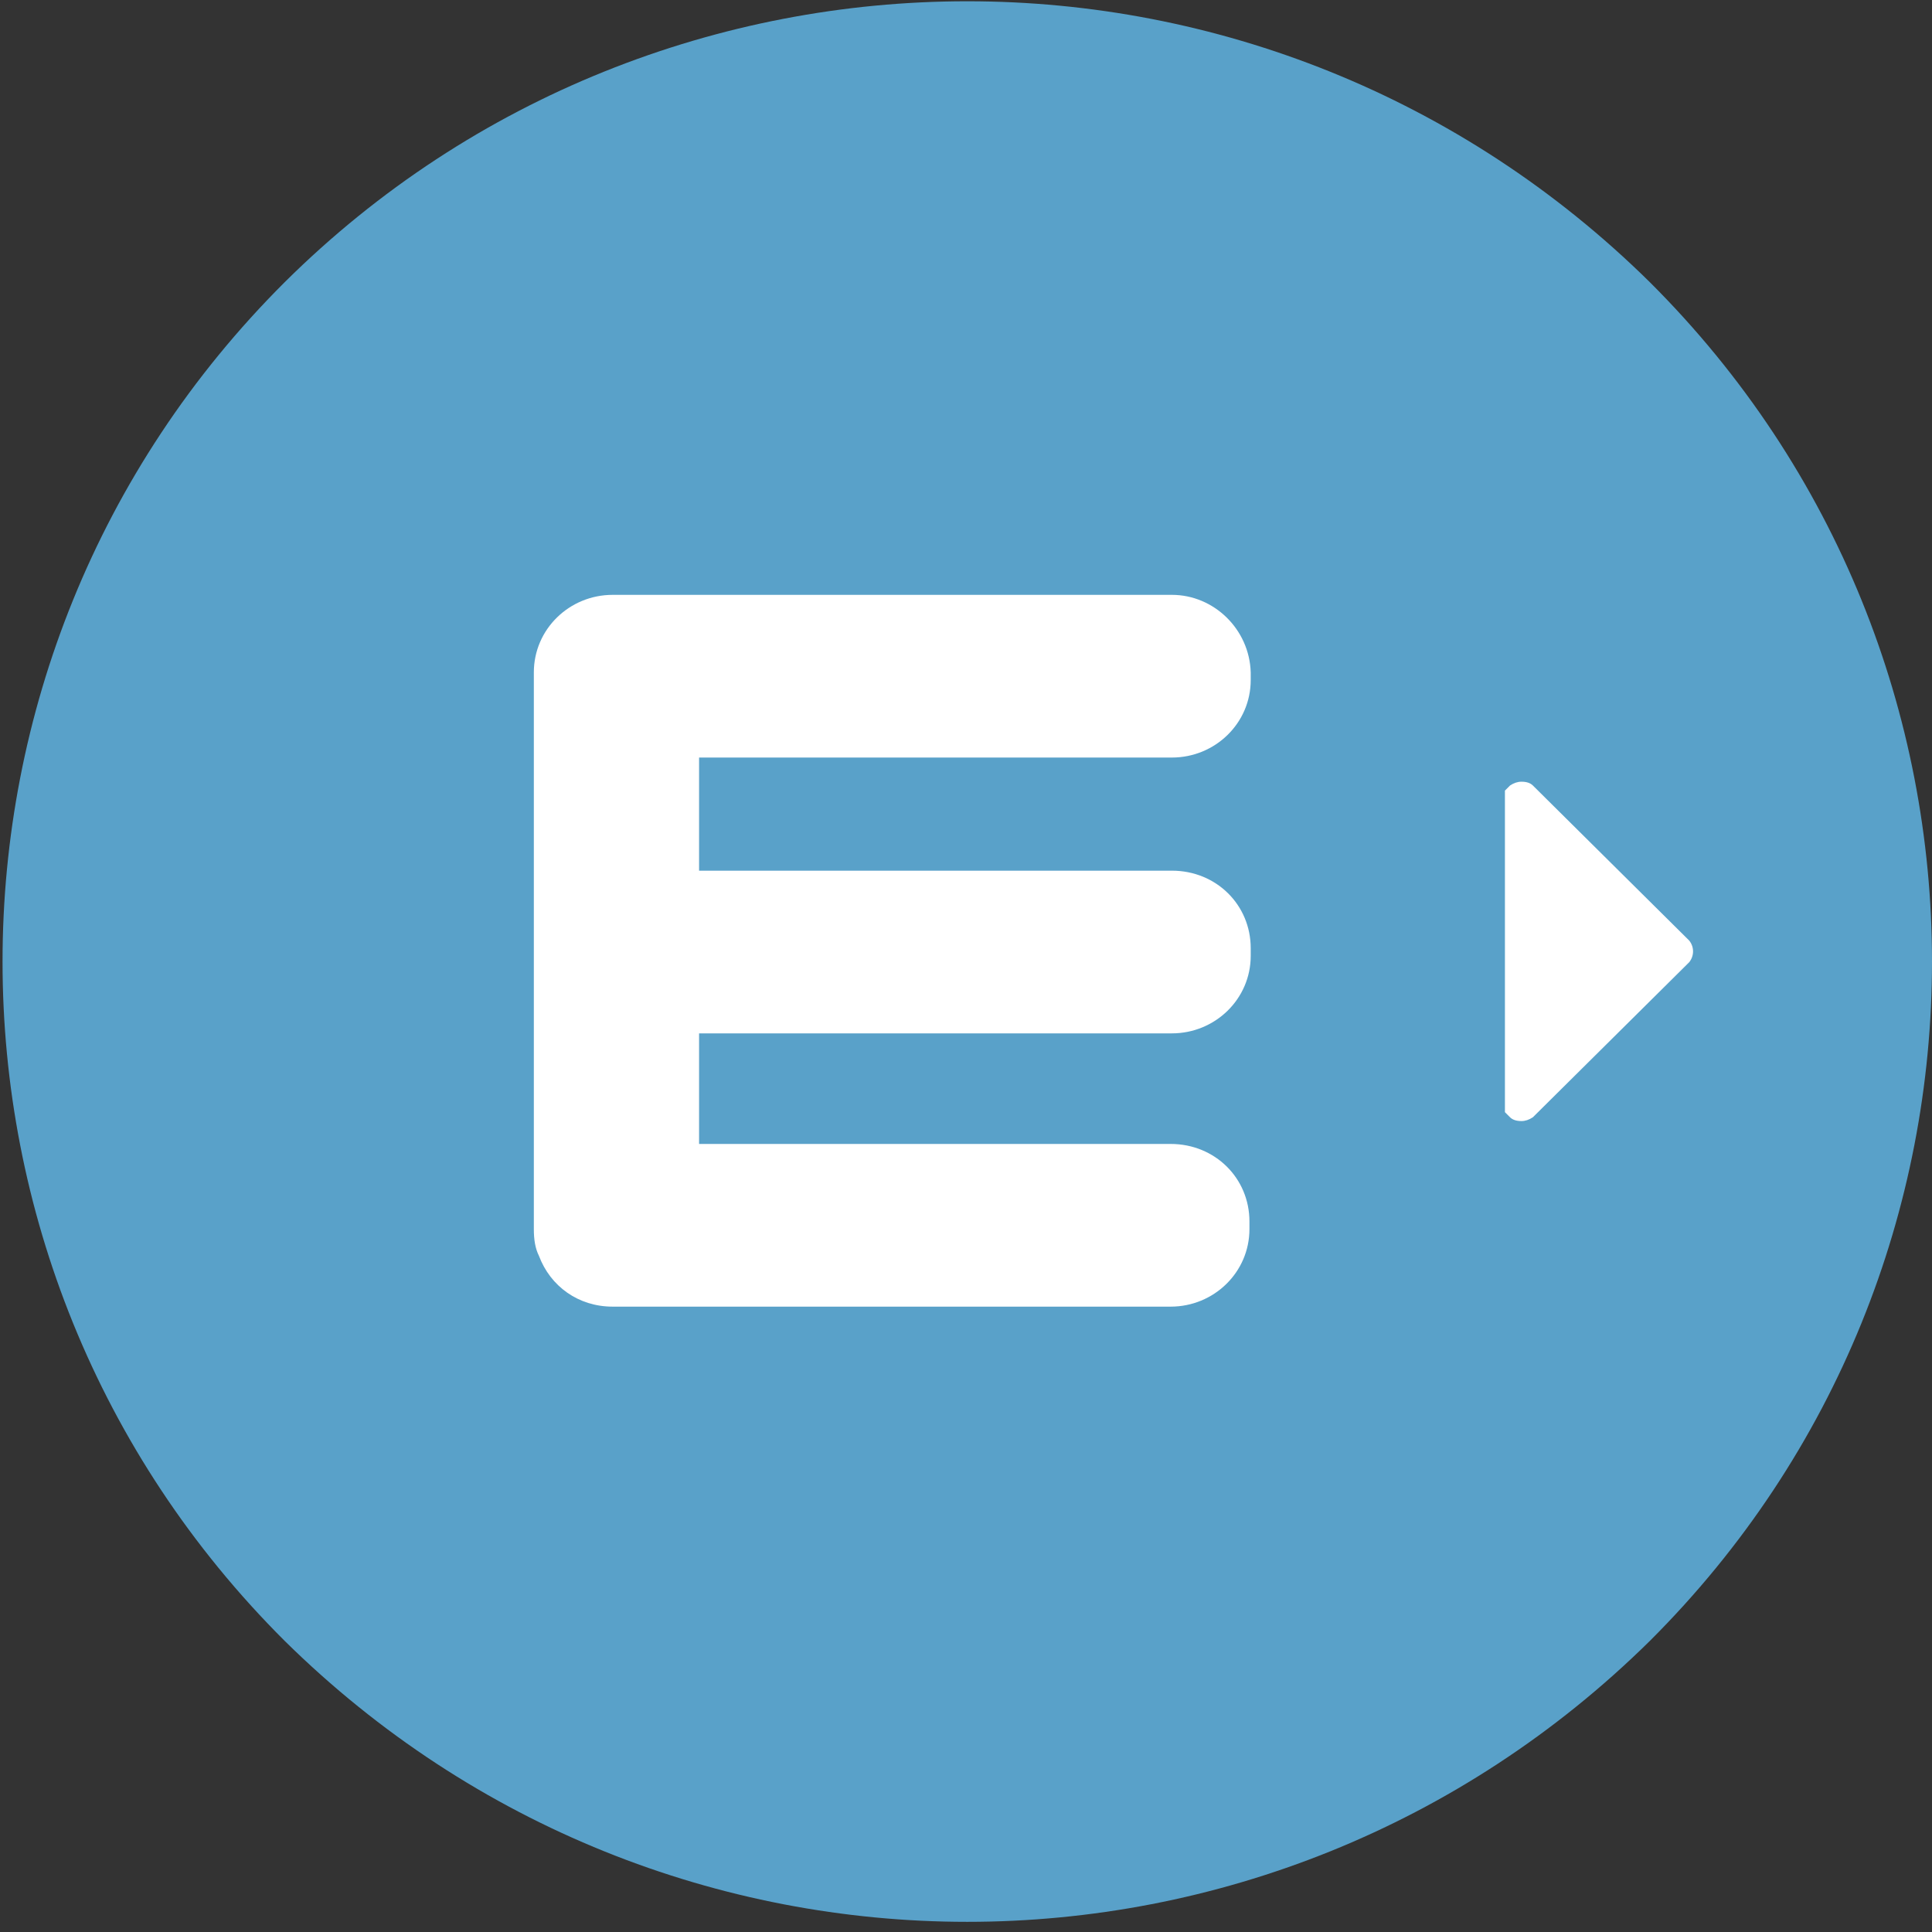
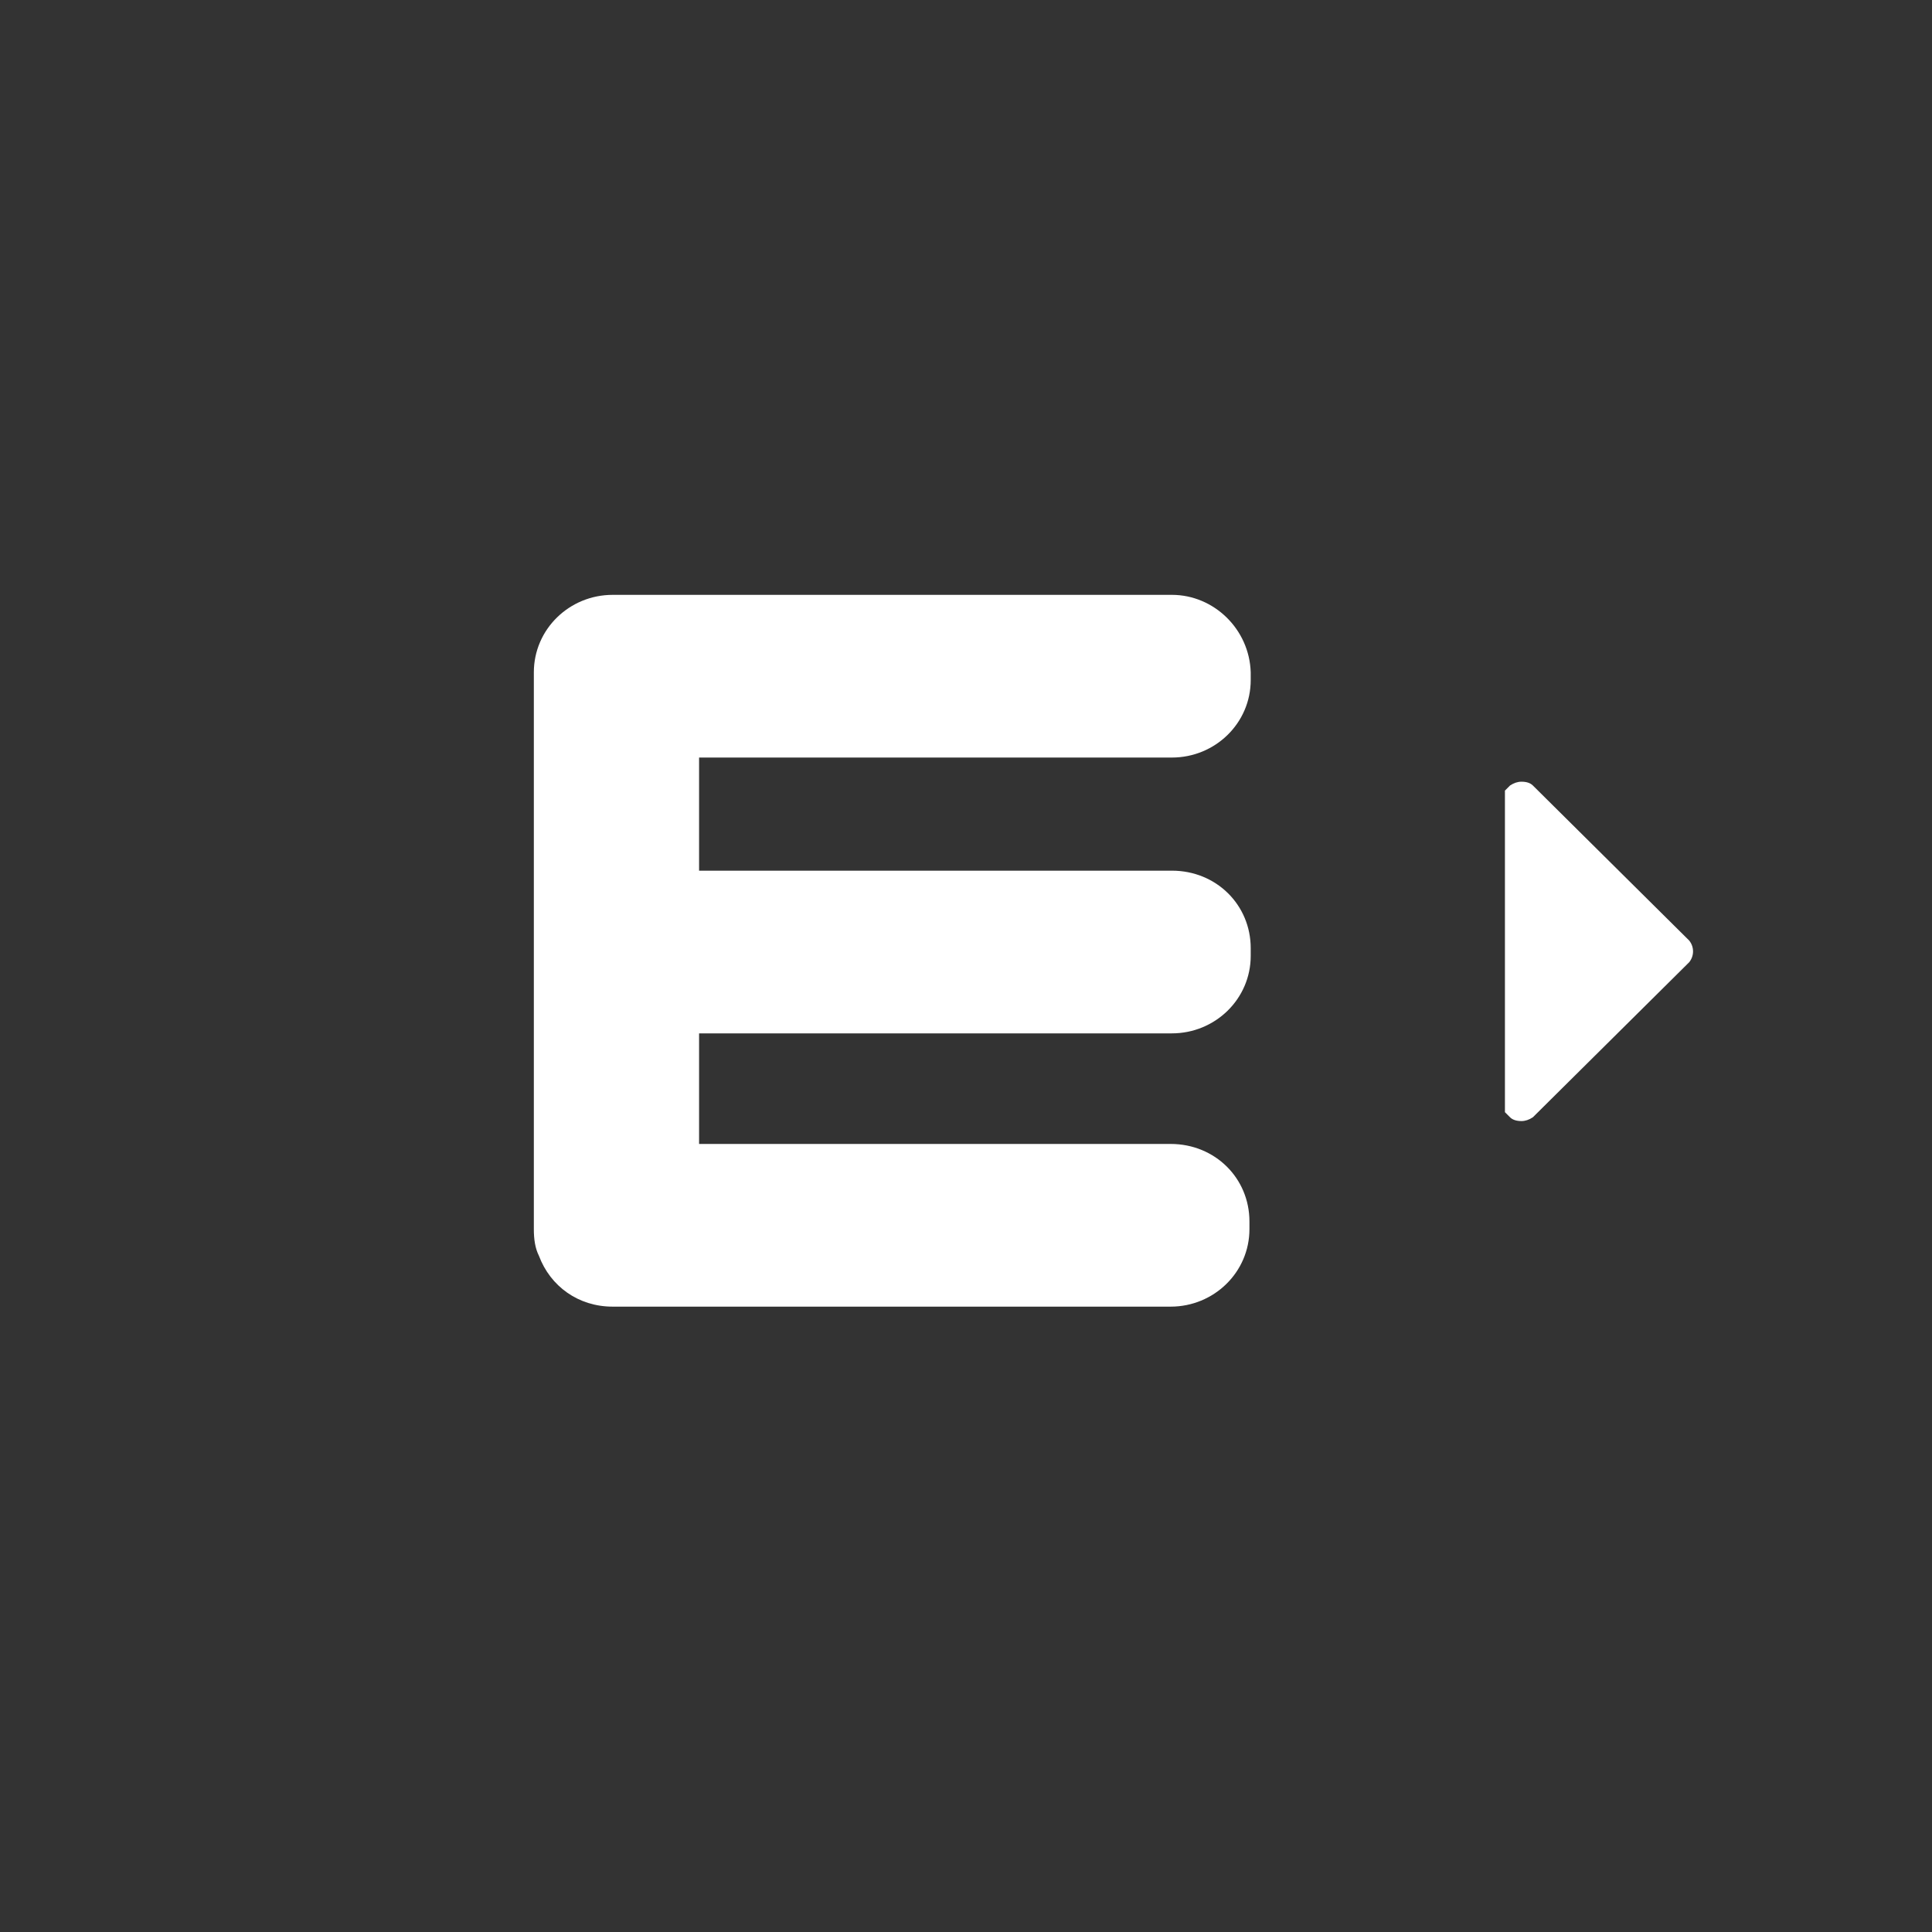
<svg xmlns="http://www.w3.org/2000/svg" version="1.1" id="Layer_1" x="0px" y="0px" viewBox="0 0 152 152" style="enable-background:new 0 0 152 152;" xml:space="preserve">
  <rect x="0" y="0" width="152" height="152" fill="#333333" stroke="none" />
  <style type="text/css">
	.st0{fill:#59A1C9;}
	.st1{fill:#FFFFFF;}
</style>
  <g>
-     <path class="st0" d="M76.1,151.2c-19.4,0-38.8-7.4-53.7-22.1c-29.6-29.5-29.6-77.4,0-106.9C37.2,7.5,56.7,0.1,76.1,0.1   c19.4,0,38.8,7.4,53.7,22.1c29.6,29.5,29.6,77.4,0,106.9C114.9,143.8,95.5,151.2,76.1,151.2z" />
    <path class="st1" d="M92.2,46.8H48.2c-3.4,0-6.2,2.7-6.2,6.1v0.6c0,0,0,0.1,0,0.2v20.8c0,0,0,0,0,0.1v0.6c0,0,0,0,0,0.1v20.8v0.6   c0,0.8,0.1,1.5,0.4,2.1c0.9,2.4,3.1,4,5.8,4h43.9c3.4,0,6.2-2.7,6.2-6.1v-0.6c0-3.4-2.7-6.1-6.2-6.1H55v-8.7h37.2   c3.4,0,6.2-2.7,6.2-6.1v-0.6c0-3.4-2.7-6.1-6.2-6.1H55v-8.9h37.2c3.4,0,6.2-2.7,6.2-6.1v-0.6C98.3,49.5,95.5,46.8,92.2,46.8z    M132.9,74l-12.3-12.2c-0.2-0.2-0.5-0.3-0.9-0.3c-0.3,0-0.6,0.1-0.9,0.3l-0.4,0.4v25.3l0.4,0.4c0.2,0.2,0.5,0.3,0.9,0.3   c0.3,0,0.6-0.1,0.9-0.3l12.3-12.2C133.3,75.2,133.3,74.5,132.9,74z" />
  </g>
</svg>